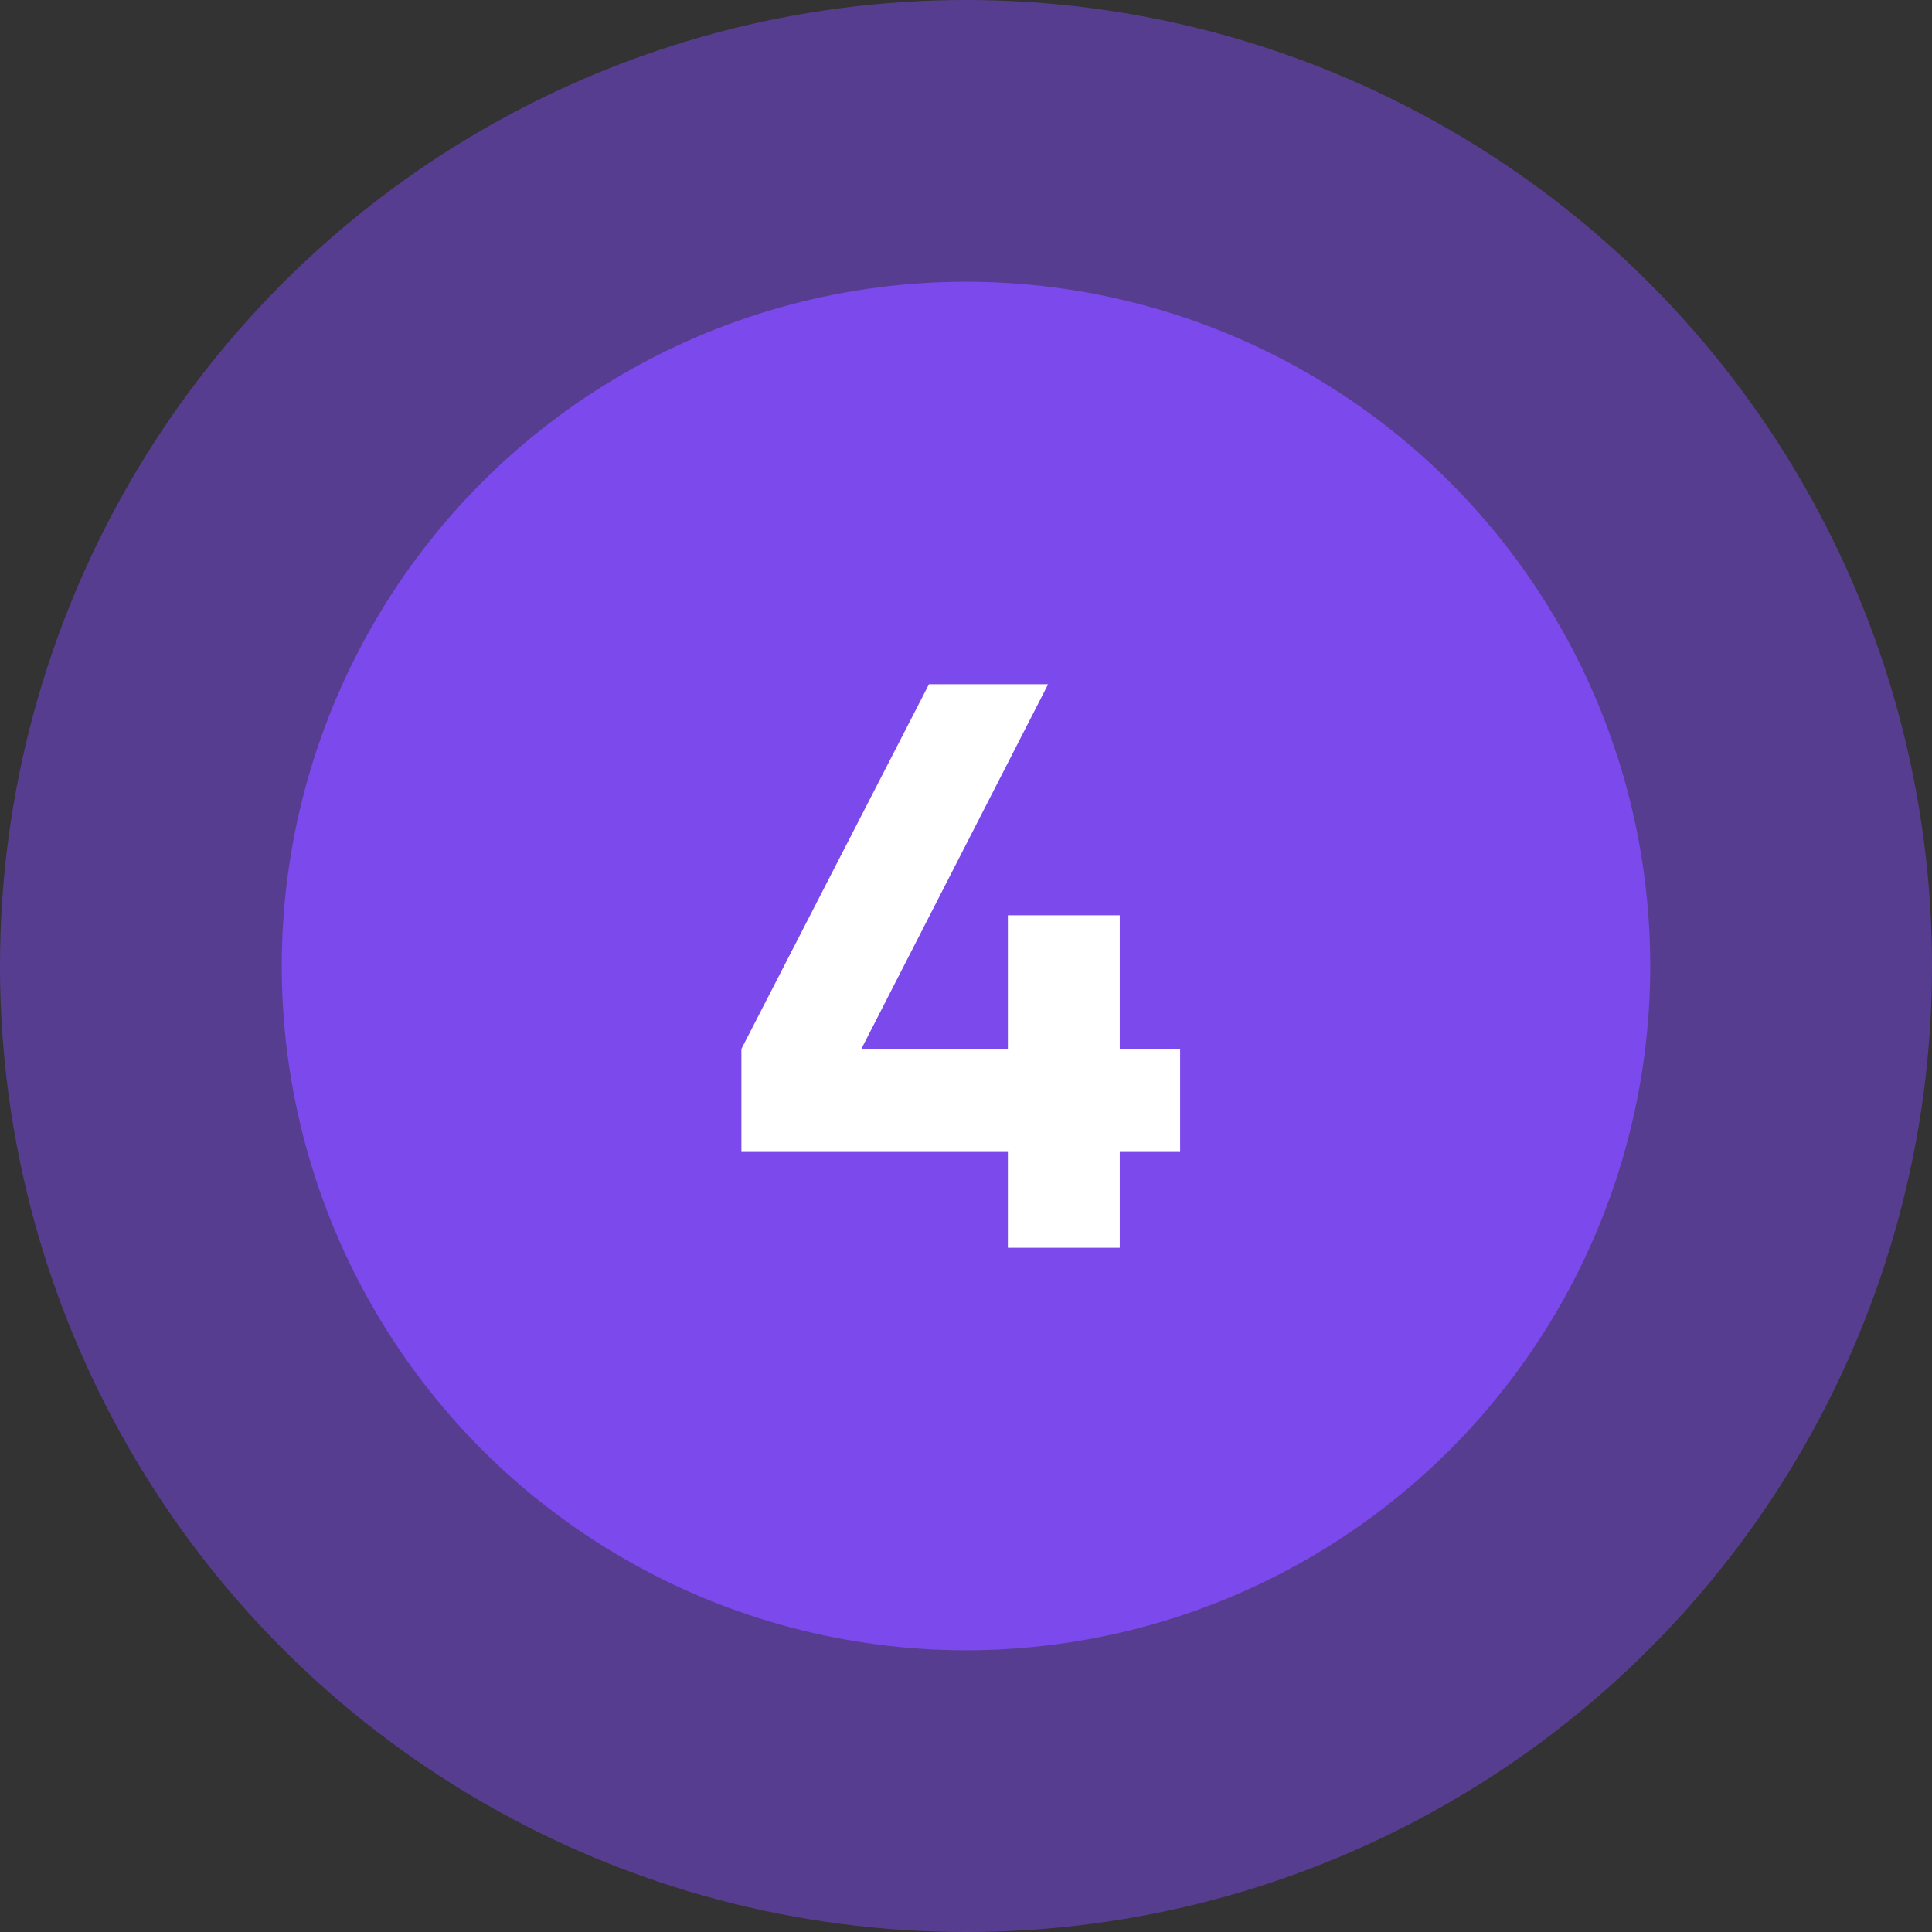
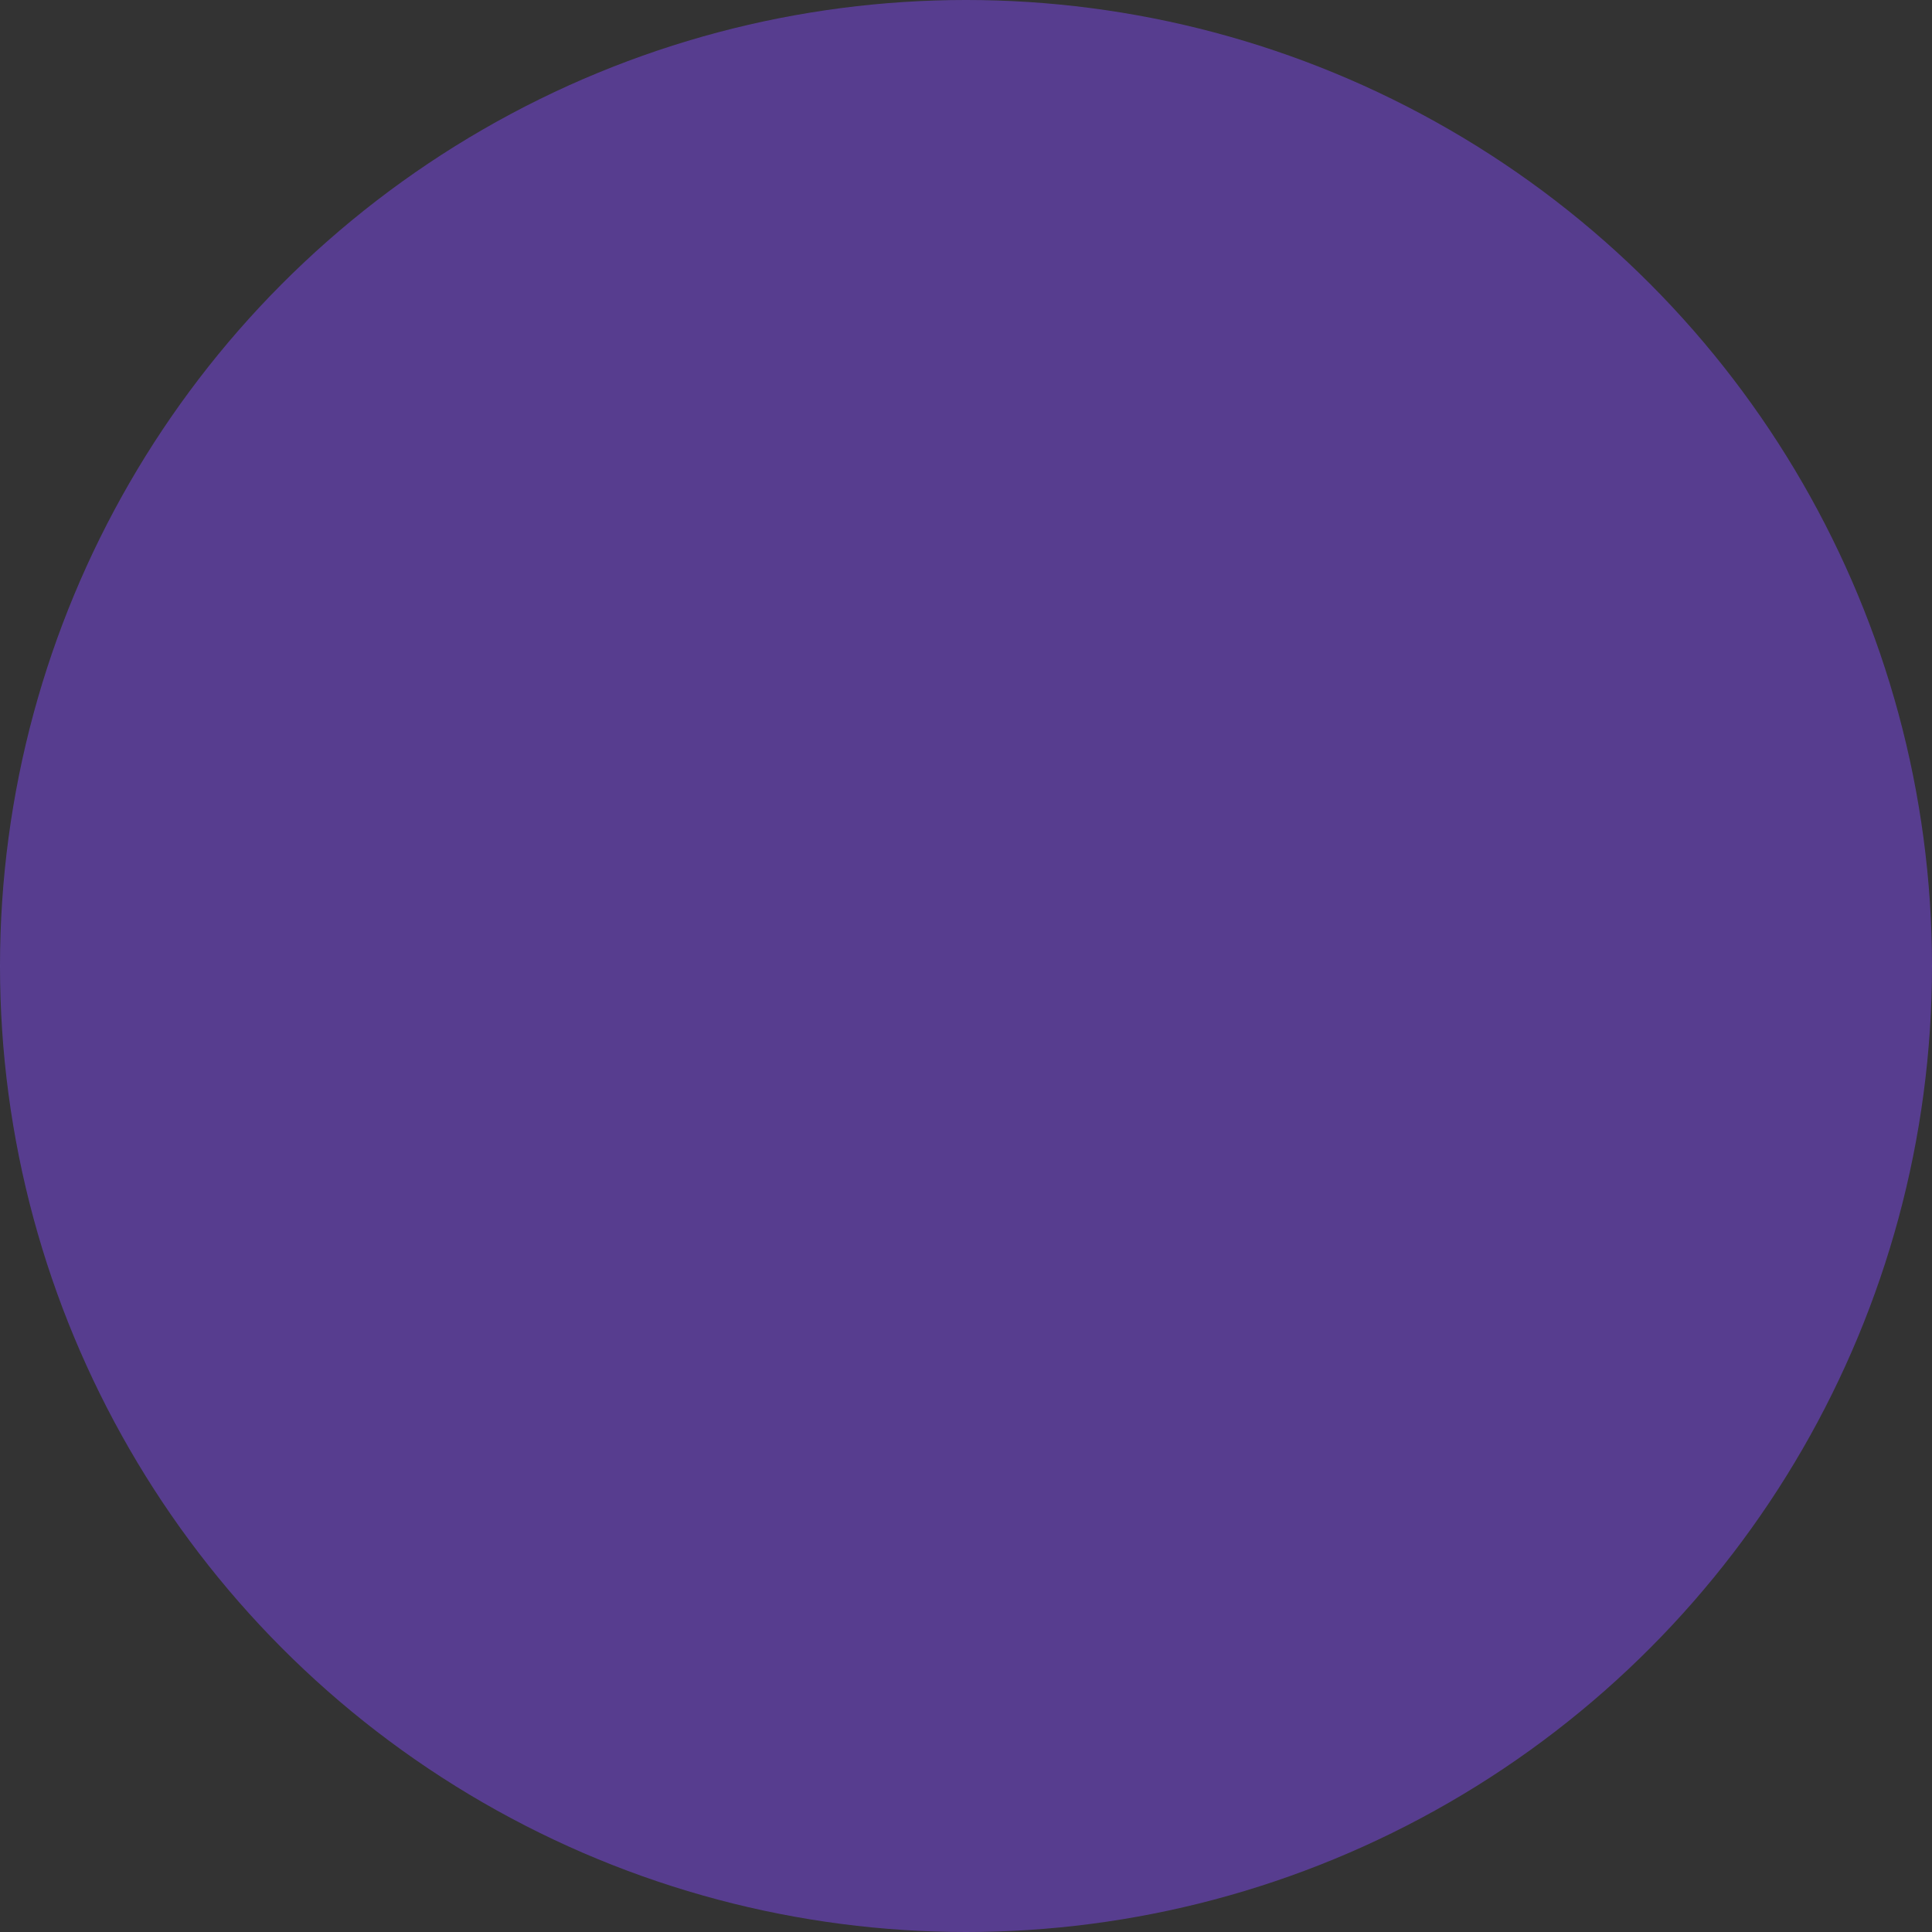
<svg xmlns="http://www.w3.org/2000/svg" width="48" height="48" viewBox="0 0 48 48" fill="none">
  <rect x="0" y="0" width="48" height="48" fill="#333333" stroke="none" />
  <circle cx="24" cy="24" r="24" fill="#7C49ED" fill-opacity="0.5" />
-   <circle cx="24" cy="24" r="17" fill="#7C49ED" />
-   <path d="M27.82 26.06H29.32V28.62H27.82V31H25.04V28.62H18.42V26.06L23.08 17H26.04L21.4 26.06H25.04V22.74H27.82V26.06Z" fill="white" />
</svg>